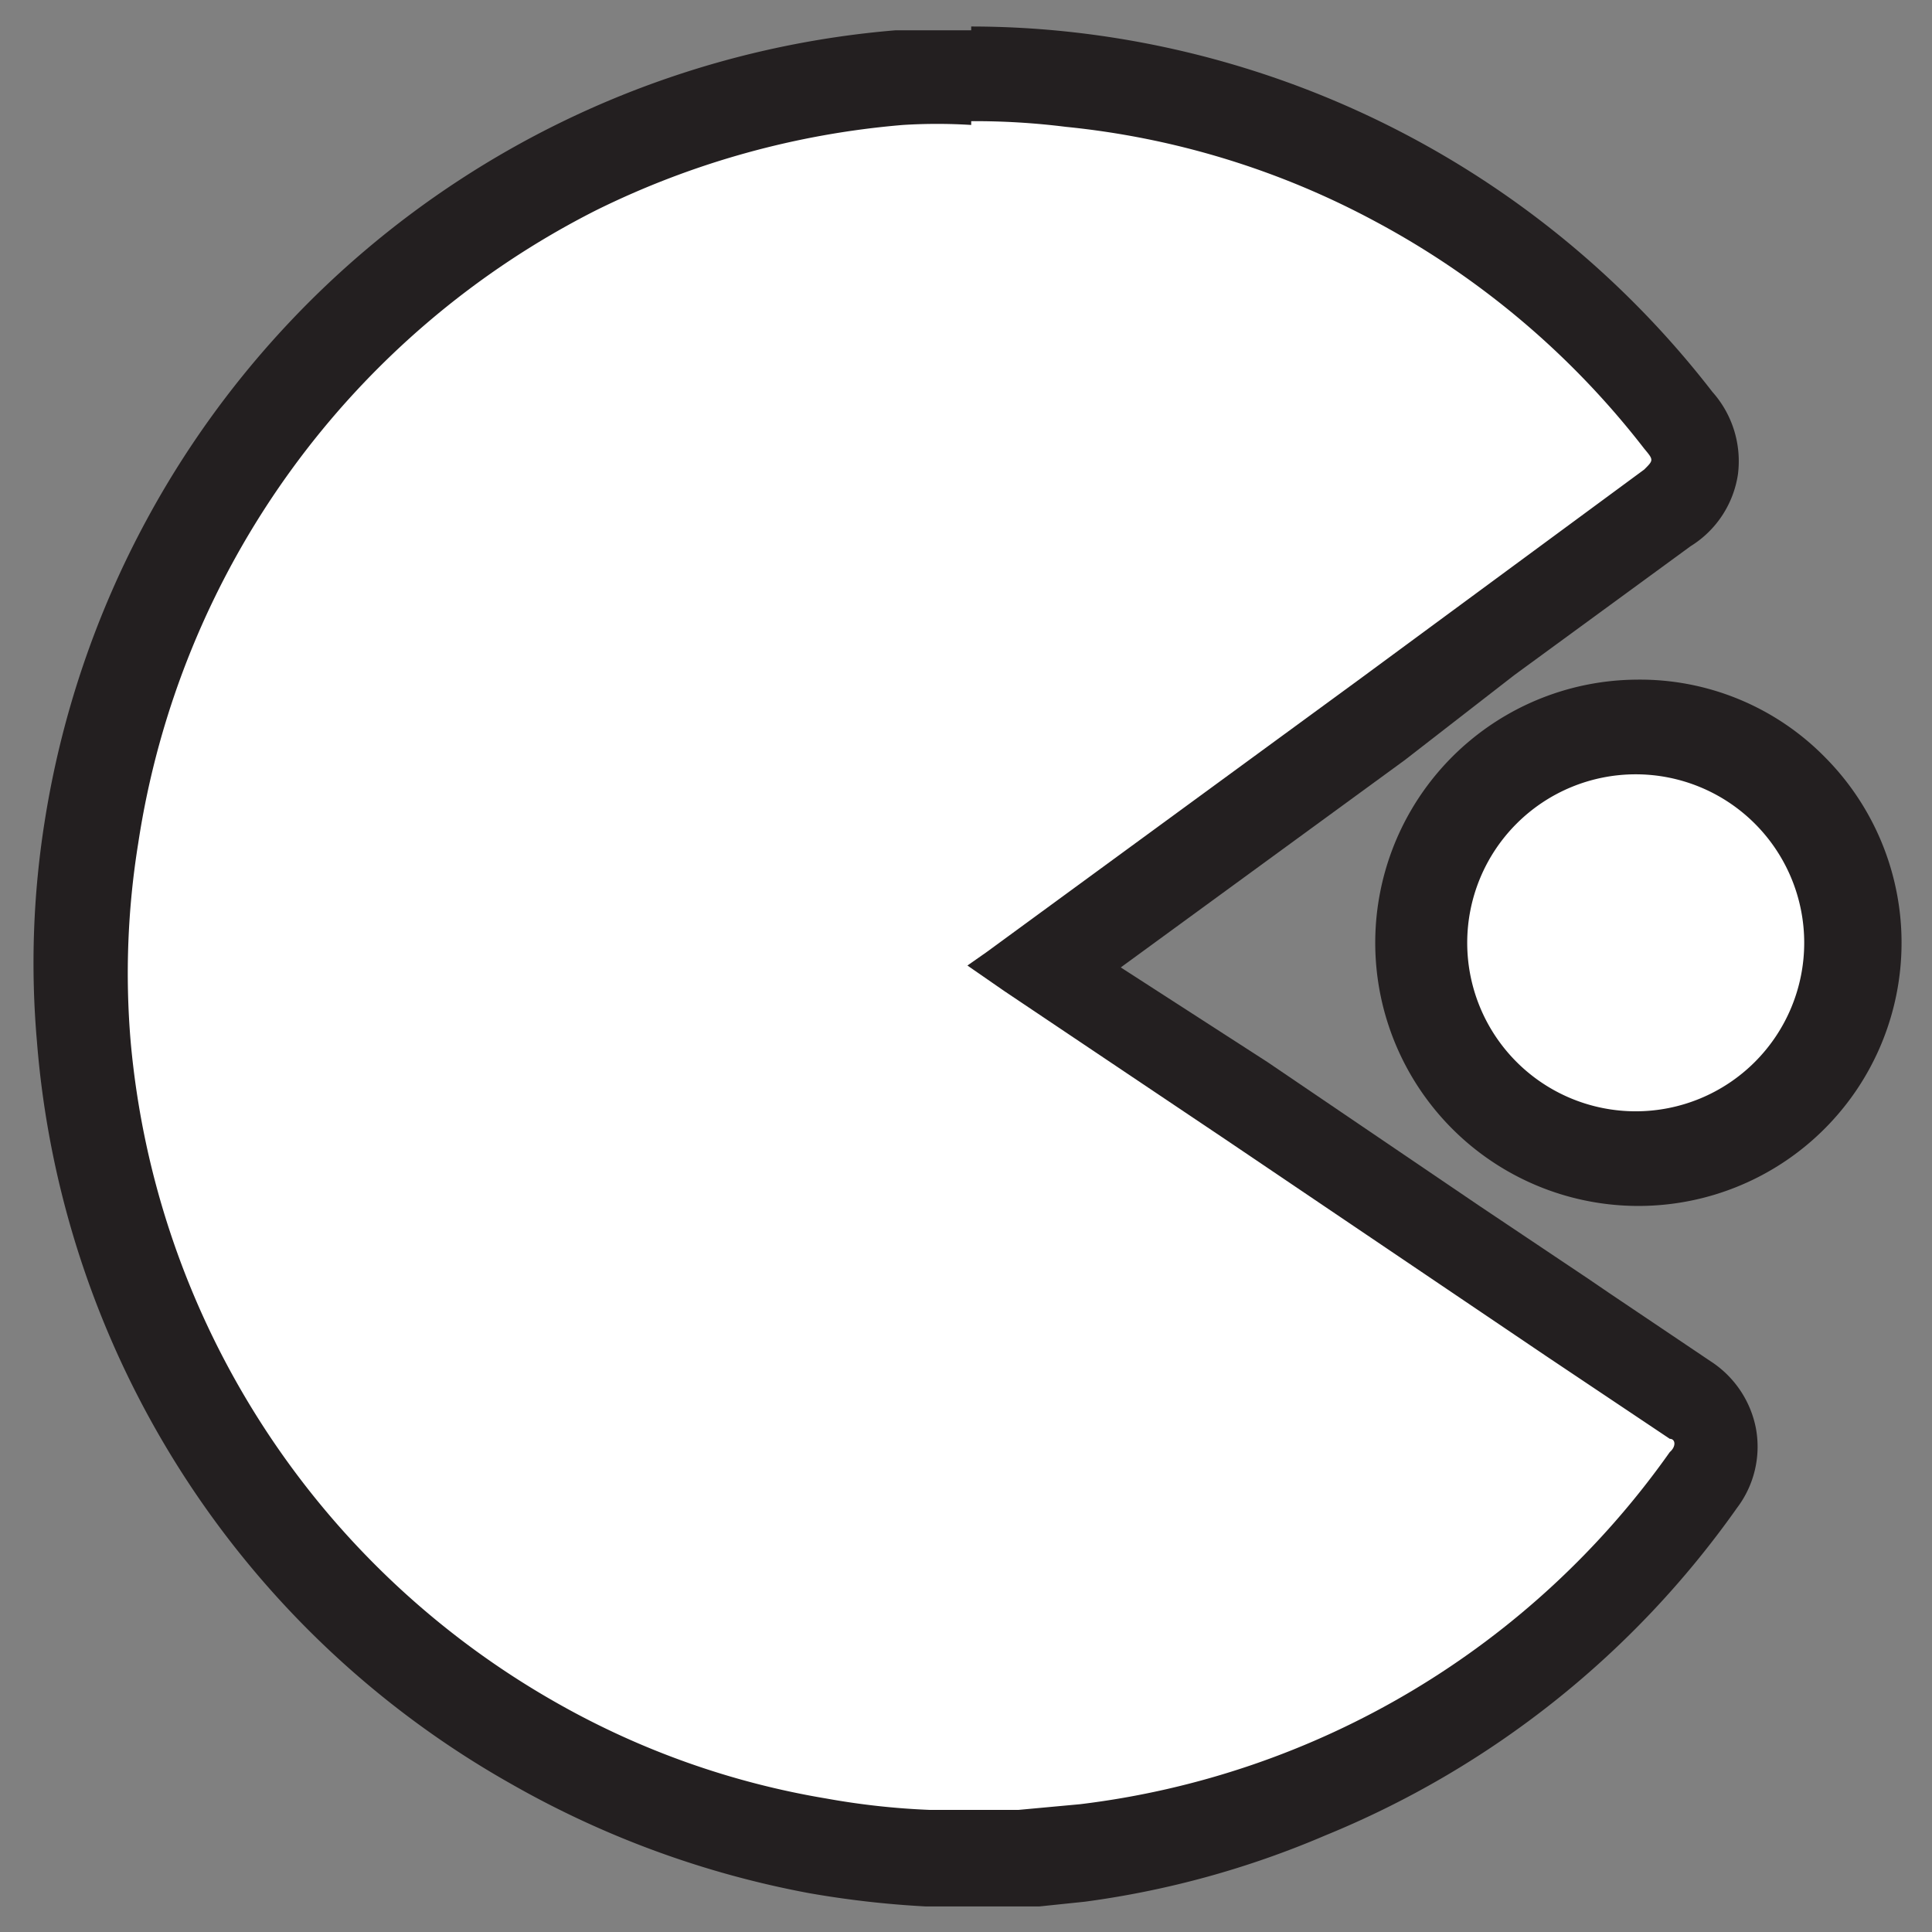
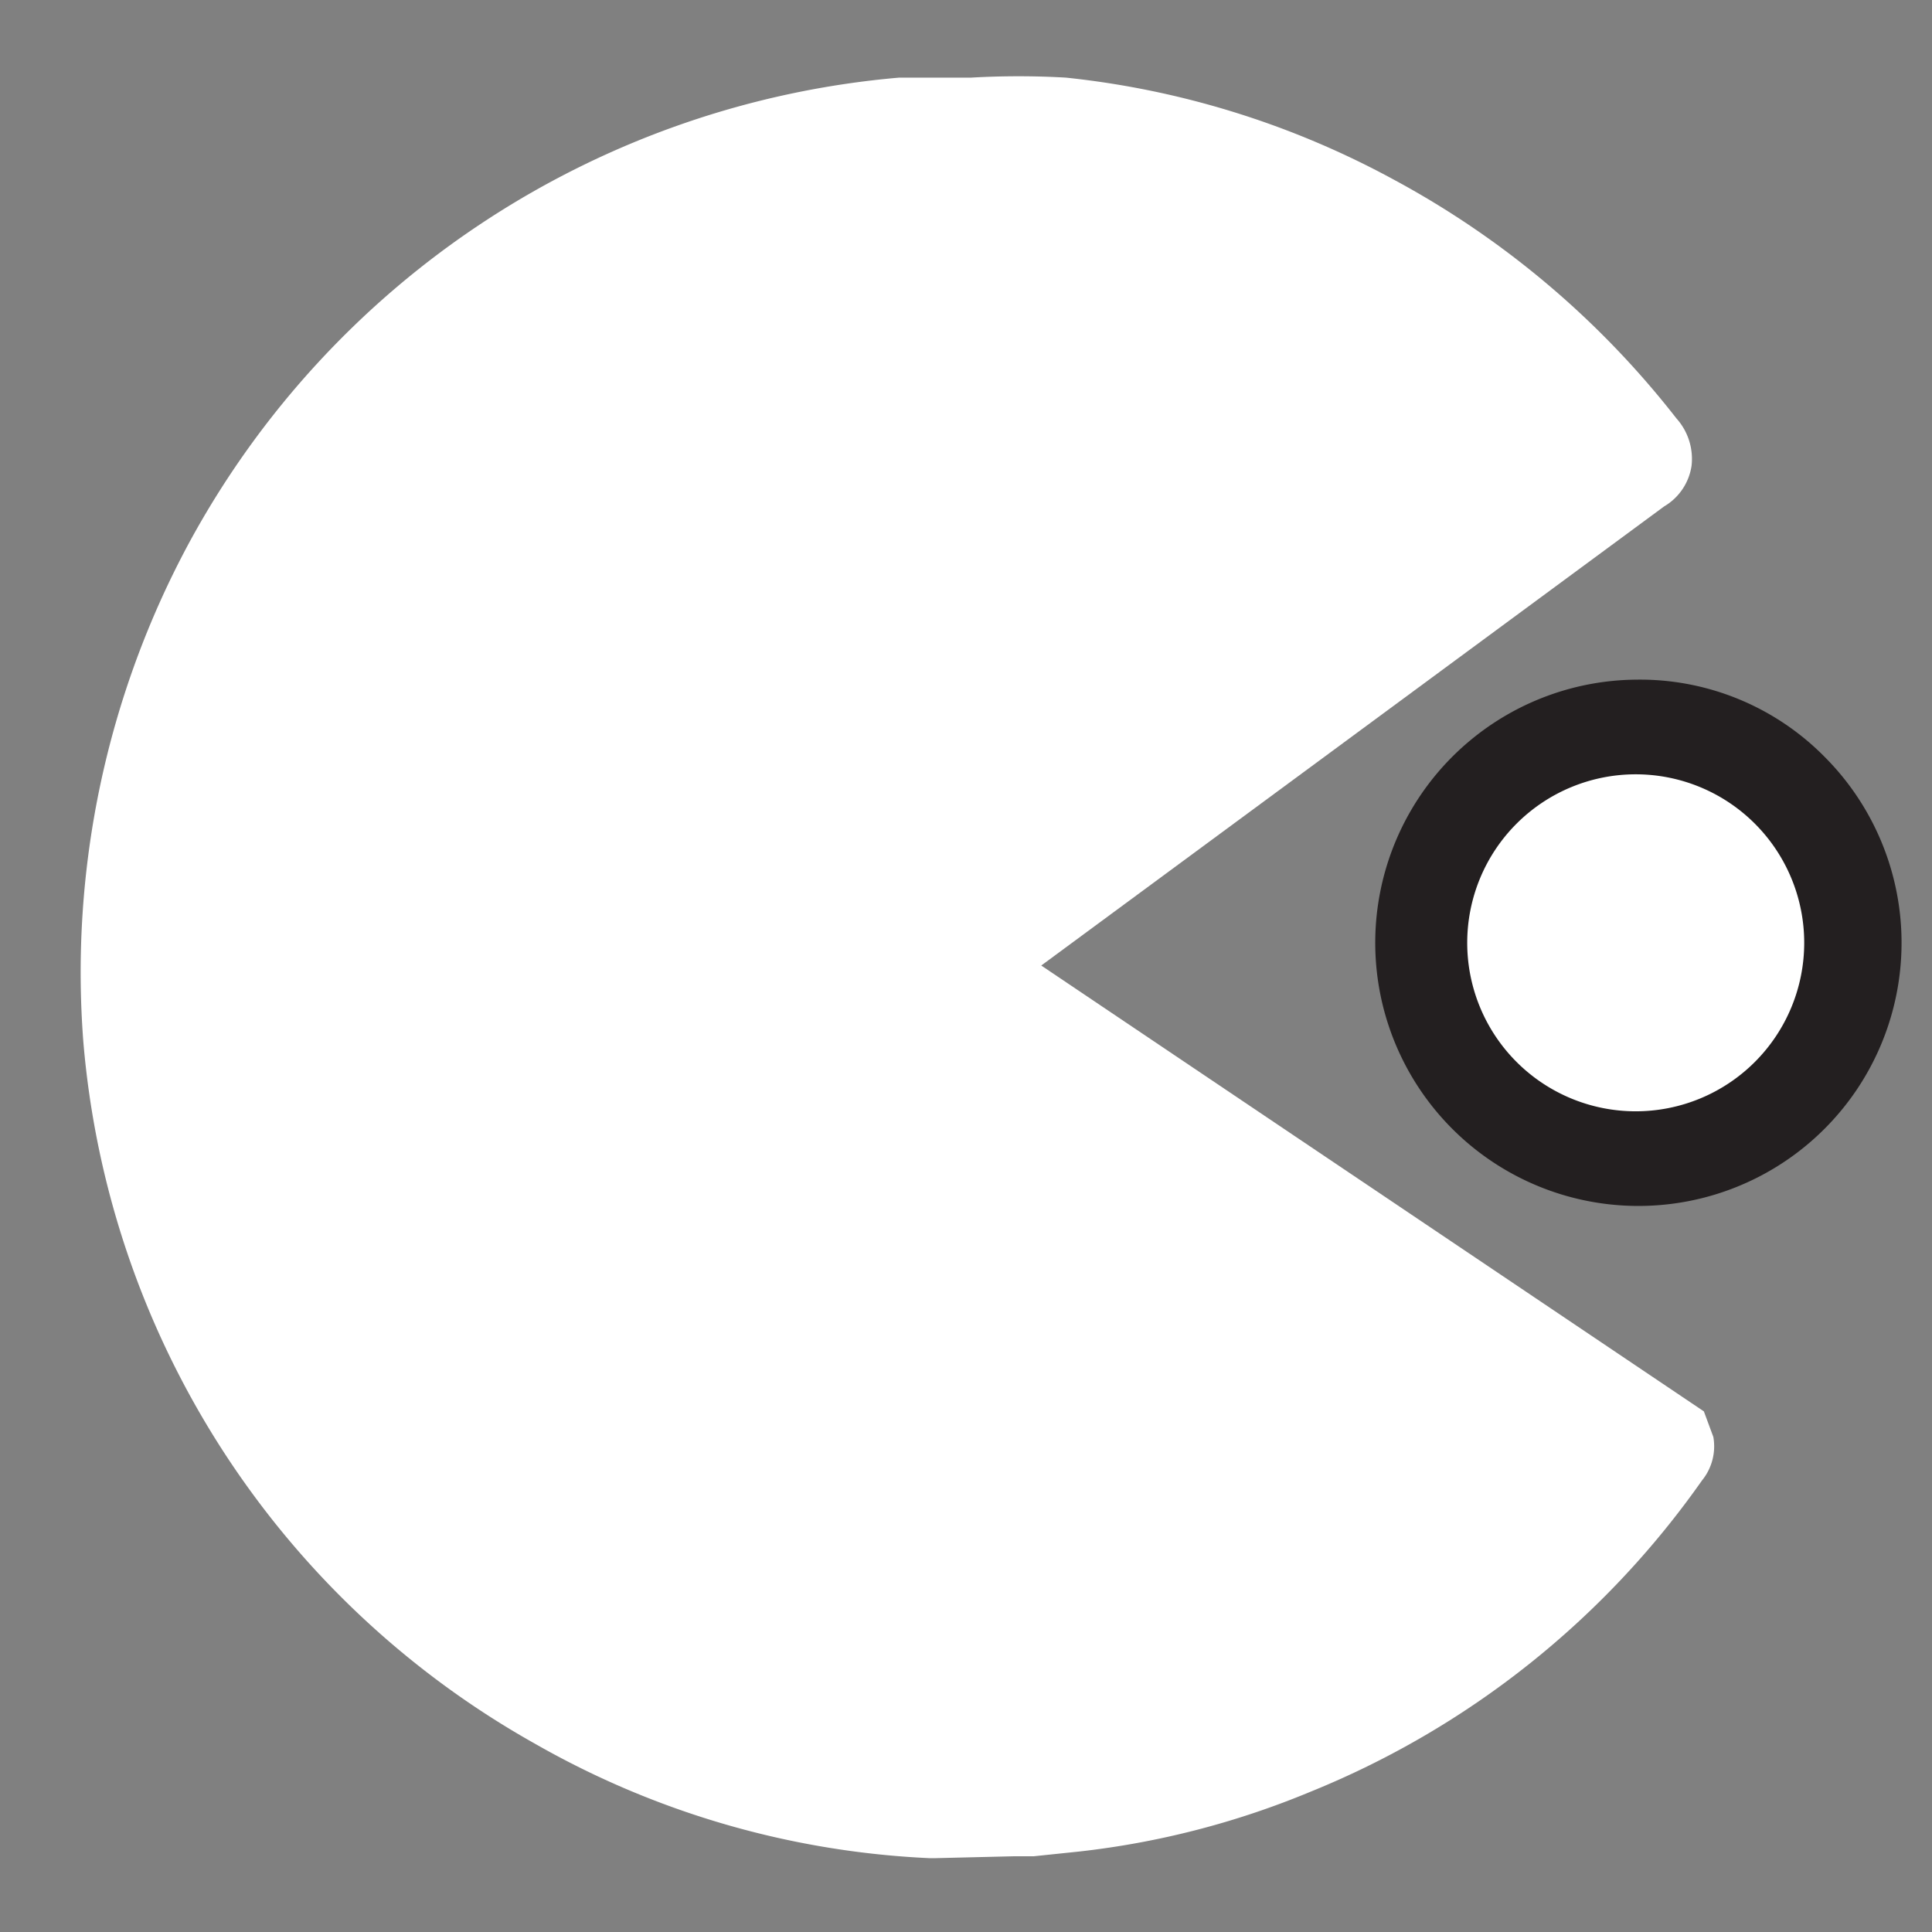
<svg xmlns="http://www.w3.org/2000/svg" id="Слой_1" data-name="Слой 1" viewBox="0 0 20.41 20.41">
  <rect x="0" y="0" width="20.41" height="20.41" fill="#808080" stroke="none" />
  <defs>
    <style>.cls-1{fill:#fff;}.cls-2{fill:#231f20;}</style>
  </defs>
  <path class="cls-1" d="M9.88,19.63H9.82a9.25,9.25,0,0,1-4.17-1.21A9.4,9.4,0,0,1,.88,11,9.56,9.56,0,0,1,2,5.73,9.46,9.46,0,0,1,9.5.82c.25,0,.51,0,.76,0a8.71,8.71,0,0,1,1,0,9.26,9.26,0,0,1,3.45,1.07,9.49,9.49,0,0,1,3,2.53.64.64,0,0,1,.16.5.6.6,0,0,1-.29.43L11,10.2l7,4.71.1.27a.57.57,0,0,1-.12.46,9.34,9.34,0,0,1-4.14,3.29,8.94,8.94,0,0,1-2.44.63l-.48.05-.21,0Z" />
-   <path class="cls-2" d="M10.26,1.28a7.73,7.73,0,0,1,1,.06,8.72,8.72,0,0,1,3.27,1,8.88,8.88,0,0,1,2.84,2.4c.1.12.1.12,0,.22l-3,2.21-3.95,2.89-.2.14.39.27,2.34,1.57,3.39,2.29,1.3.87c.06,0,.07.08,0,.14a8.94,8.94,0,0,1-6.23,3.72l-.65.06H9.82A7.91,7.91,0,0,1,8.73,19,8.64,8.64,0,0,1,5.9,18a8.94,8.94,0,0,1-4.52-7,8.6,8.6,0,0,1,.08-2.09A9,9,0,0,1,6.3,2.22a9,9,0,0,1,3.24-.9,5.79,5.79,0,0,1,.72,0m0-1h0c-.27,0-.54,0-.8,0A9.93,9.93,0,0,0,1.55,5.49,9.93,9.93,0,0,0,.47,8.69,9.53,9.53,0,0,0,.39,11a9.9,9.9,0,0,0,5,7.84A10.07,10.07,0,0,0,8.55,20a10.29,10.29,0,0,0,1.23.14h1l.2,0,.48-.05A9.7,9.7,0,0,0,14,19.39a9.9,9.9,0,0,0,4.35-3.46,1.07,1.07,0,0,0,.2-.84,1.09,1.09,0,0,0-.48-.71L17,13.66l-.22-.15-1.15-.77-2.24-1.52-1.55-1,3-2.19L16,7.13l1.86-1.36a1.08,1.08,0,0,0,.5-.76,1.1,1.1,0,0,0-.27-.87A9.94,9.94,0,0,0,11.33.34,9.73,9.73,0,0,0,10.26.28Z" />
  <path class="cls-1" d="M17.27,12.24A2.28,2.28,0,1,1,19.56,10a2.29,2.29,0,0,1-2.29,2.27Z" />
  <path class="cls-2" d="M17.28,8.18h0a1.78,1.78,0,0,1,0,3.56h0a1.78,1.78,0,0,1,0-3.56m0-1h0a2.78,2.78,0,1,0,2,.82,2.74,2.74,0,0,0-2-.82Z" />
</svg>